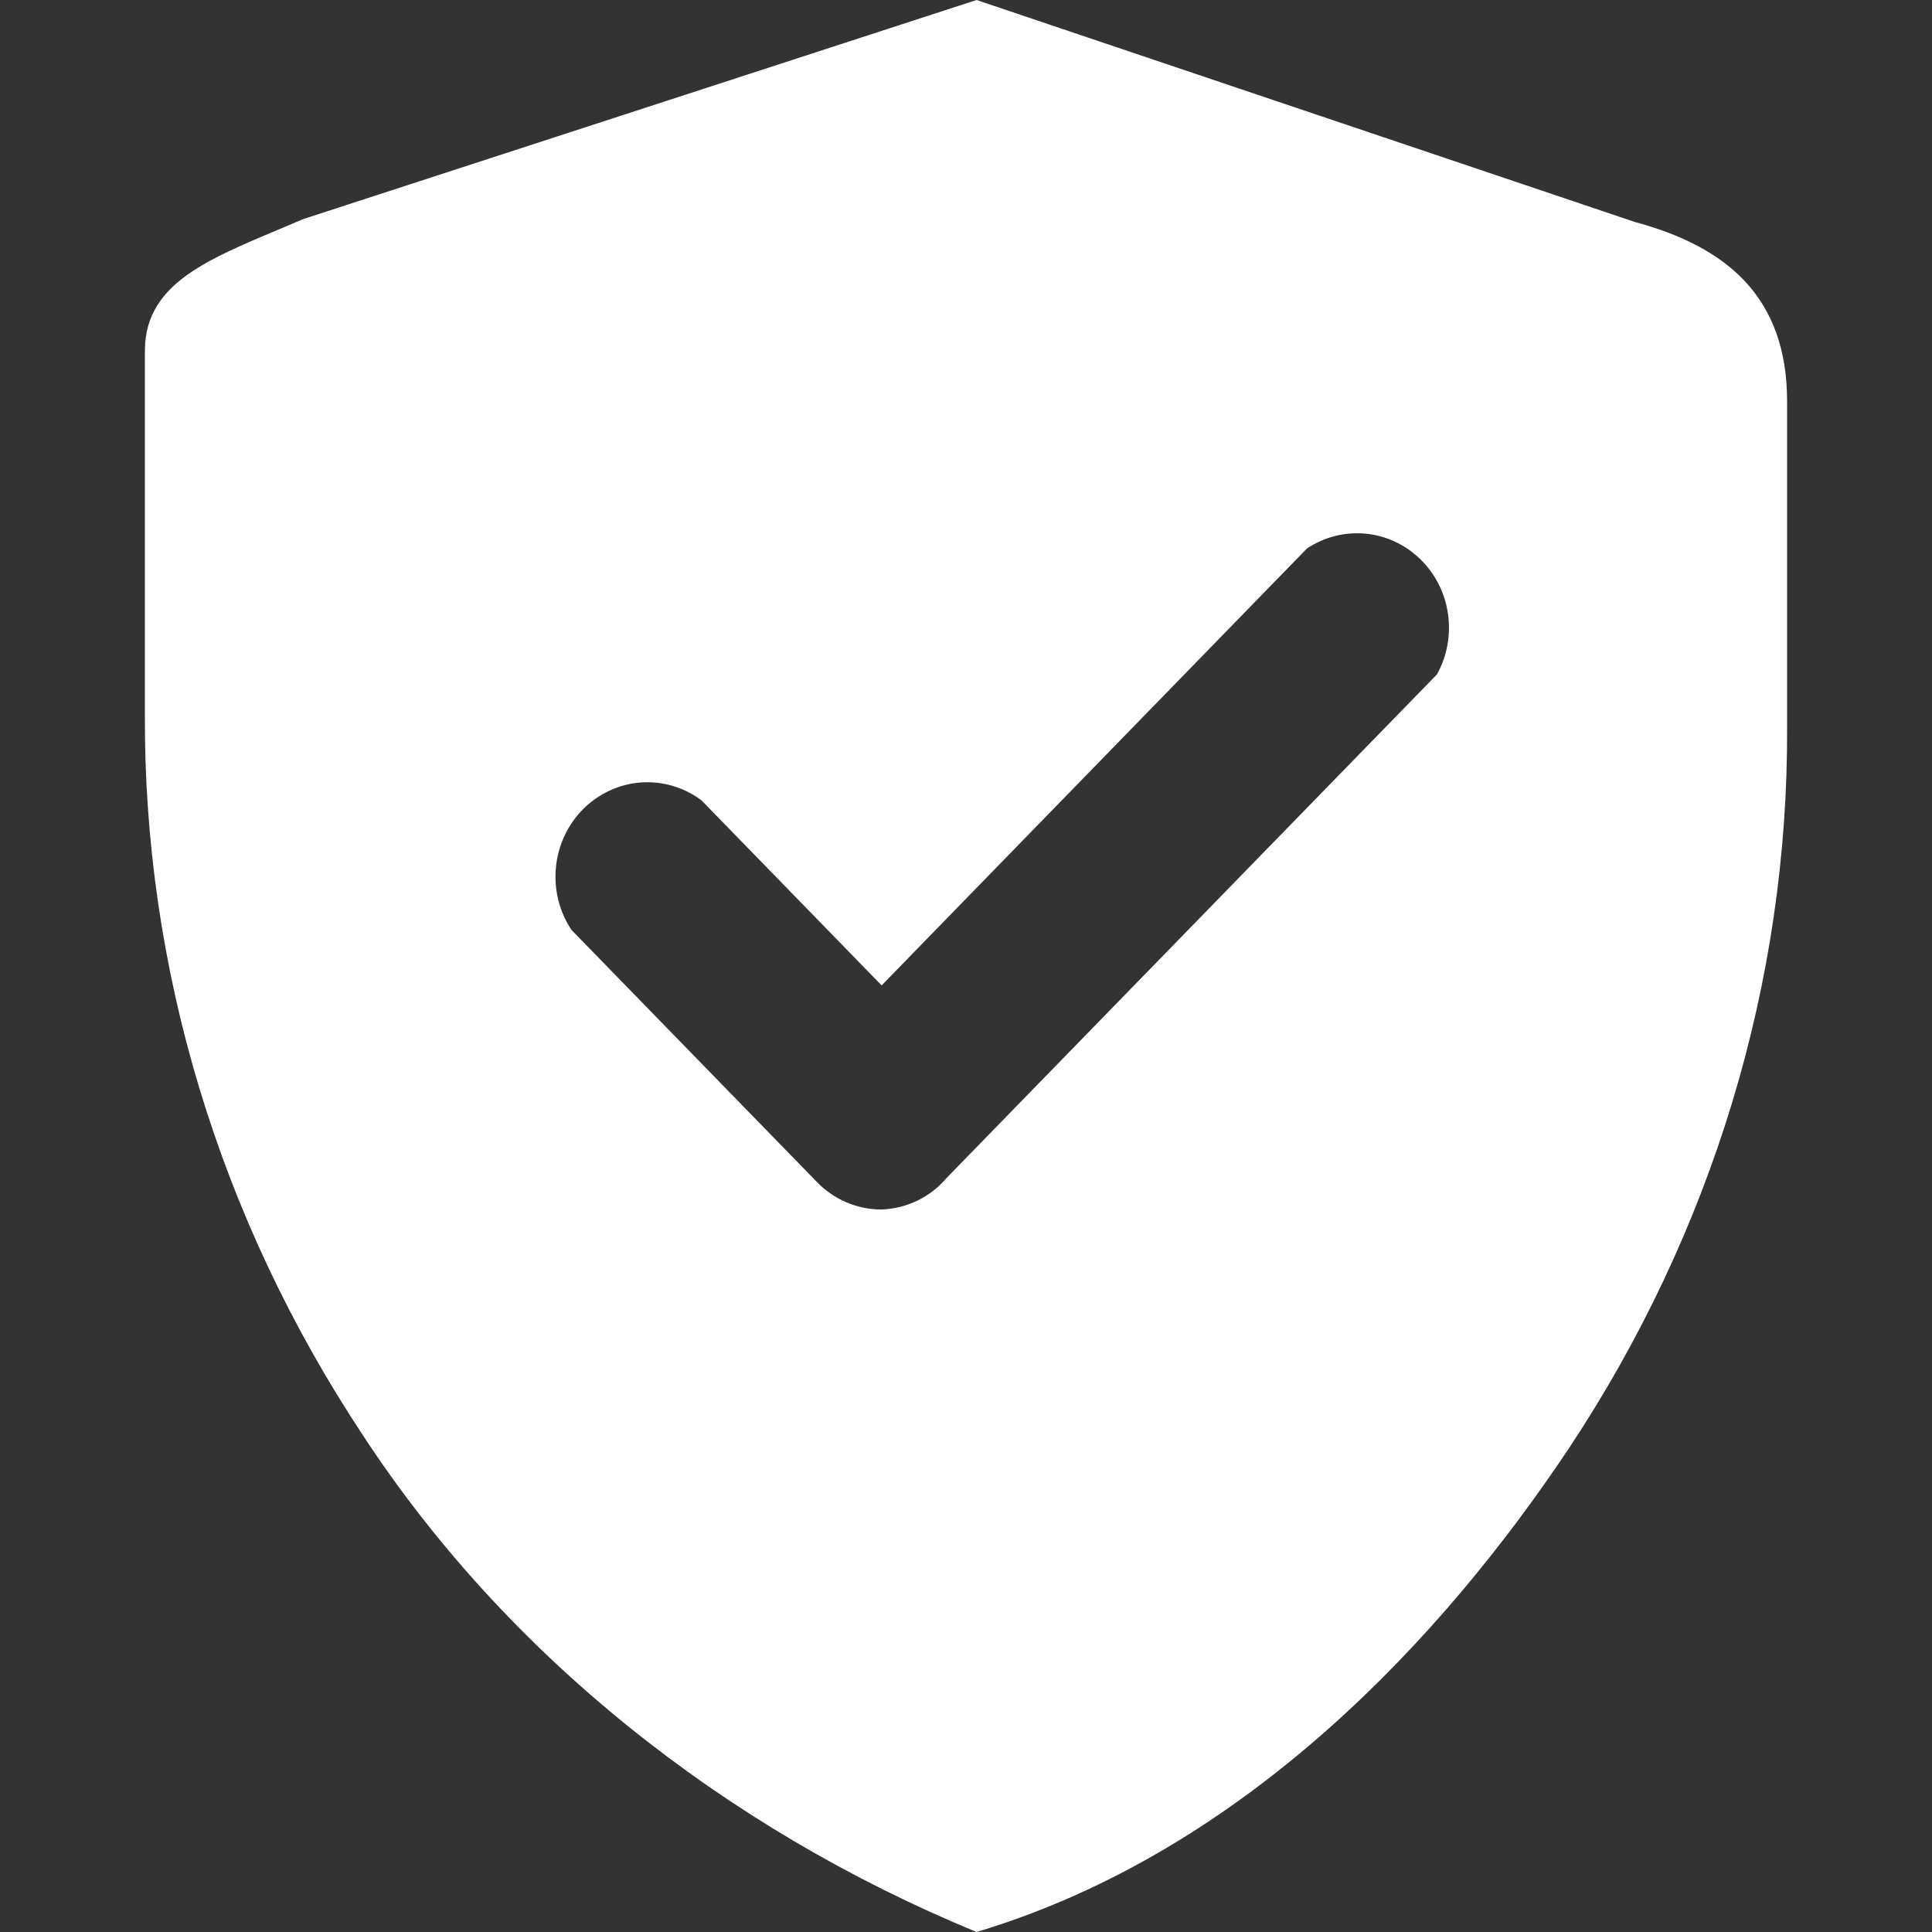
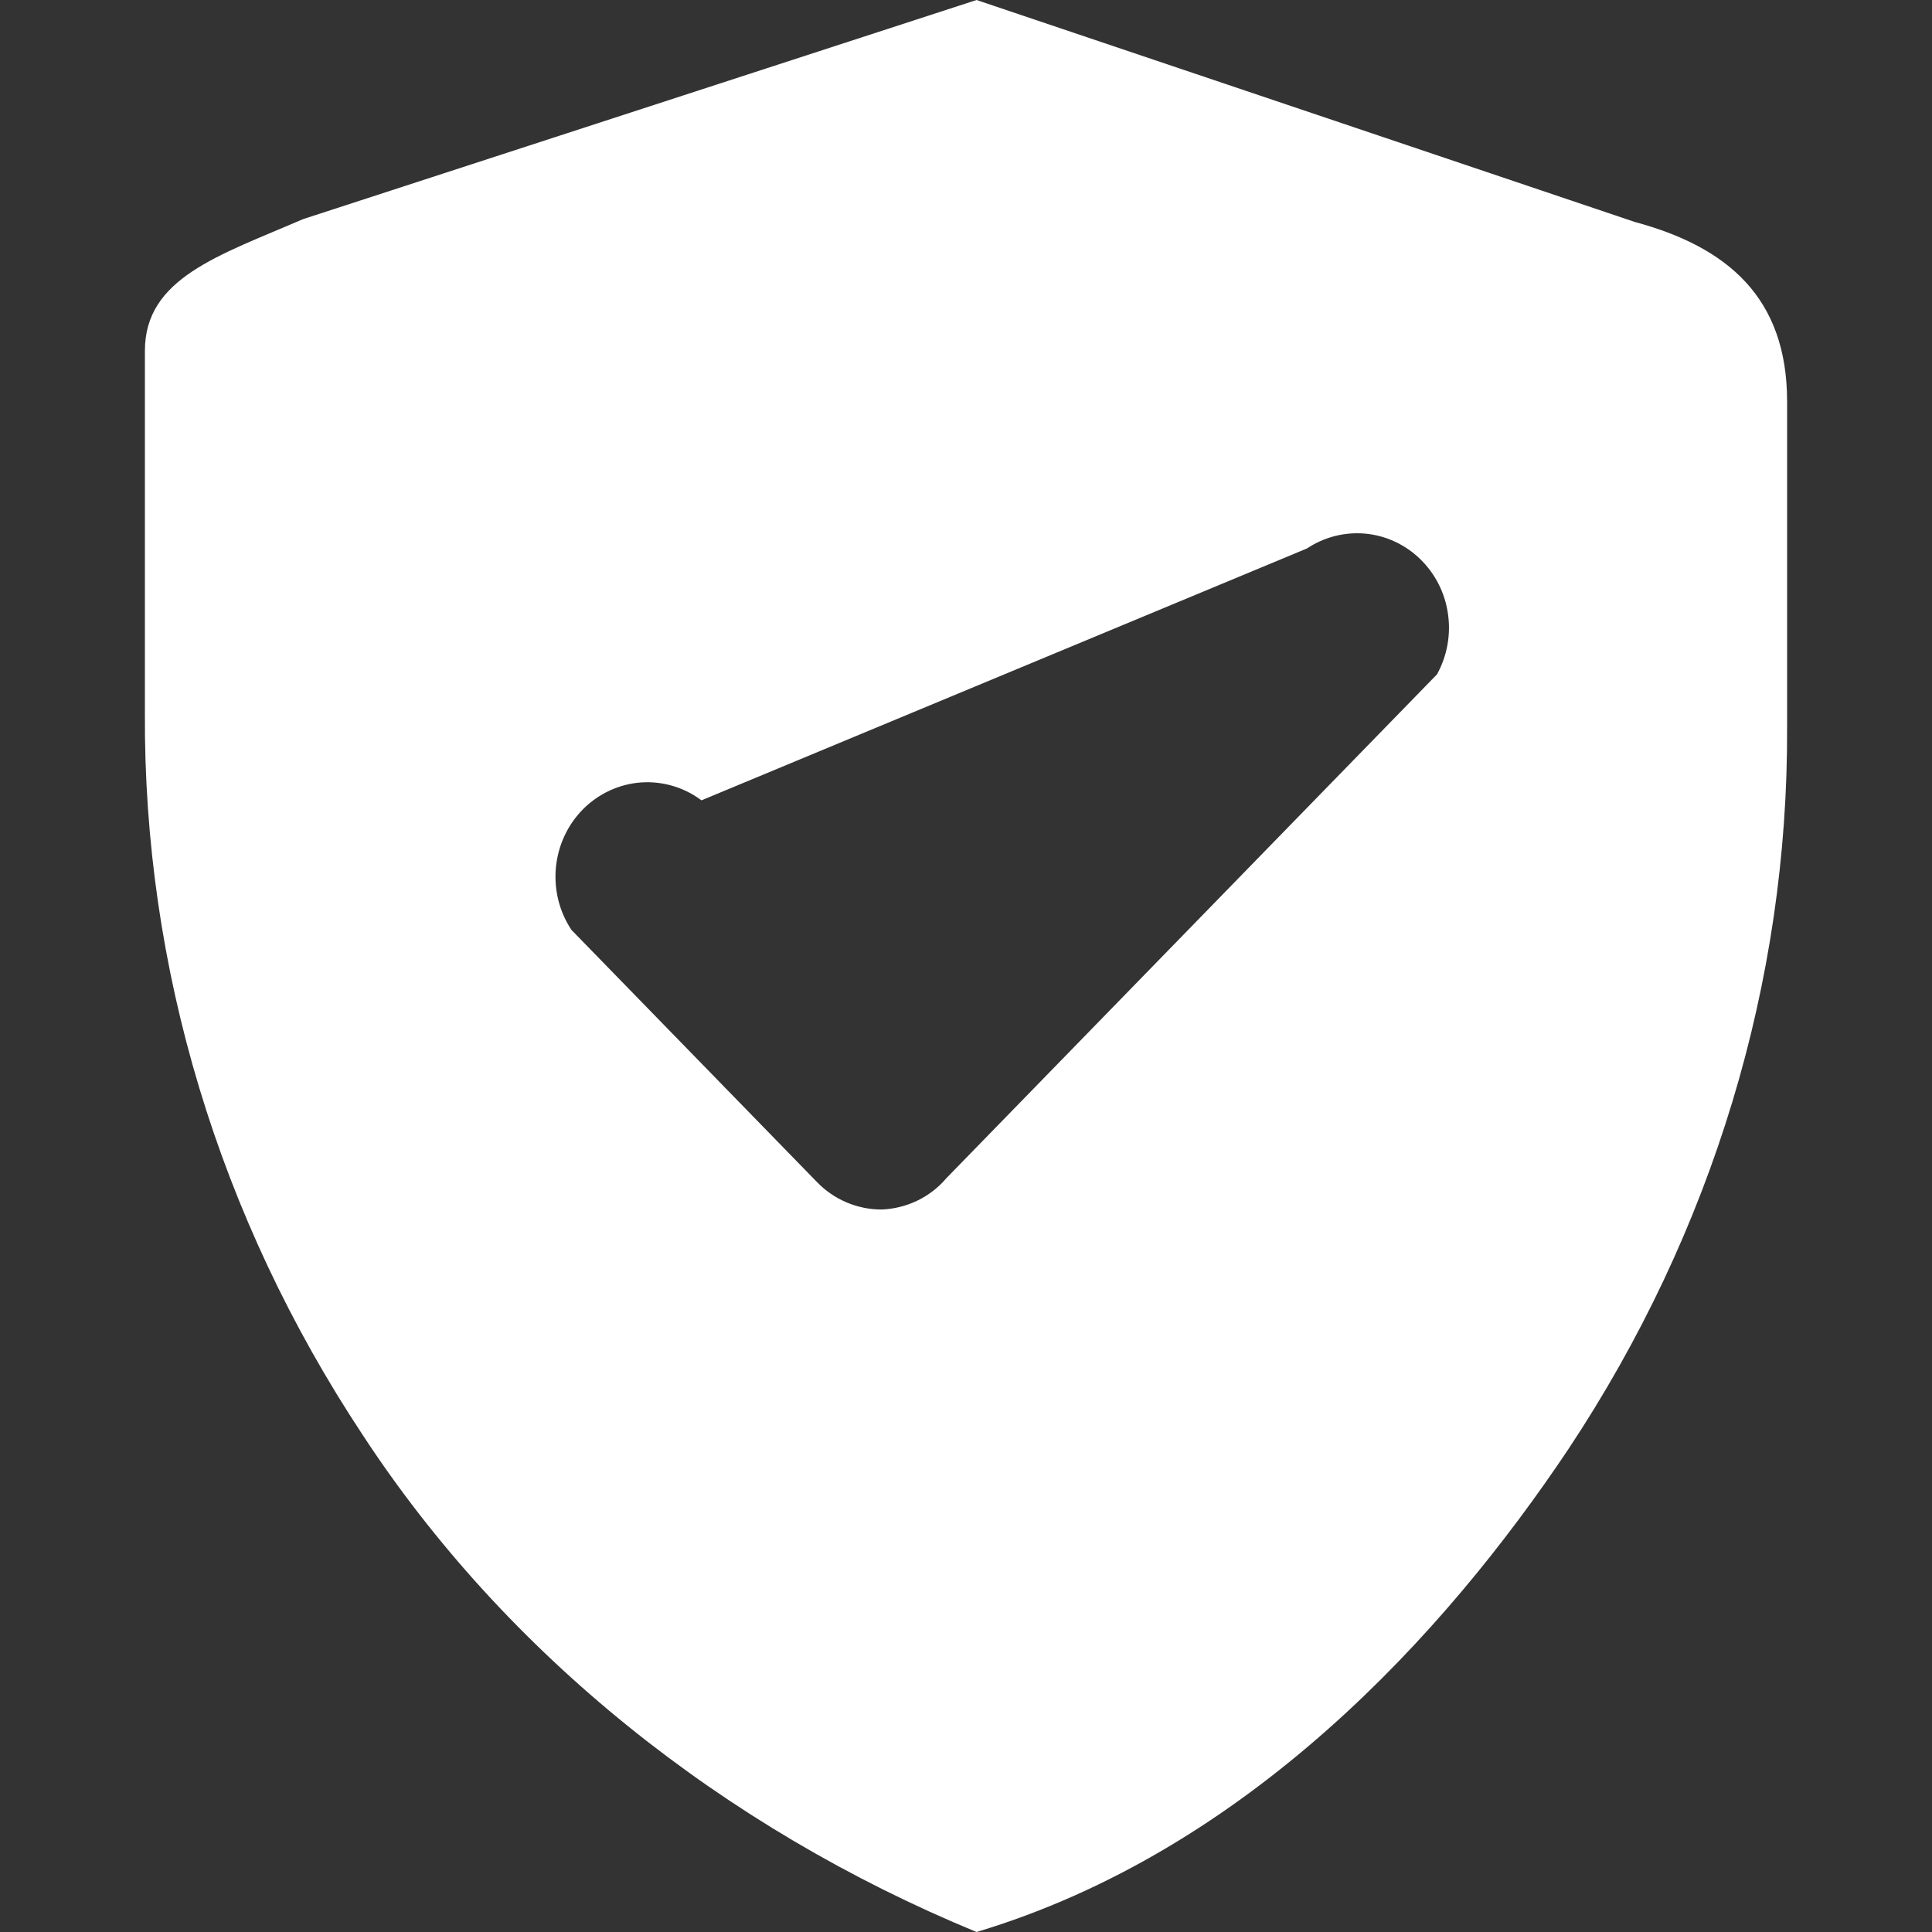
<svg xmlns="http://www.w3.org/2000/svg" width="24" height="24" viewBox="0 0 24 24" fill="none">
  <rect x="0" y="0" width="24" height="24" fill="#333333" stroke="none" />
-   <path fill-rule="evenodd" clip-rule="evenodd" d="M20.307 2.757C21.458 3.067 22.2 3.696 22.2 4.987V9.036C22.214 12.198 21.274 15.301 19.486 17.997C17.951 20.297 15.495 22.991 12.131 24C8.983 22.702 6.284 20.546 4.502 17.82C2.718 15.123 1.782 12.02 1.8 8.859V4.358C1.8 3.455 2.714 3.176 3.765 2.722L12.131 0L20.307 2.757ZM16.961 6.629C16.706 6.606 16.451 6.67 16.236 6.813L10.952 12.241L8.714 9.942C8.496 9.779 8.229 9.701 7.961 9.72C7.692 9.74 7.439 9.857 7.246 10.049C7.053 10.242 6.933 10.498 6.906 10.773C6.879 11.048 6.947 11.324 7.099 11.552L10.145 14.68C10.25 14.79 10.376 14.877 10.515 14.936C10.653 14.995 10.802 15.025 10.952 15.025C11.105 15.019 11.256 14.982 11.395 14.915C11.534 14.848 11.658 14.752 11.759 14.633L17.851 8.377C17.977 8.149 18.025 7.883 17.987 7.624C17.95 7.364 17.828 7.125 17.642 6.945C17.456 6.764 17.216 6.653 16.961 6.629Z" fill="white" />
+   <path fill-rule="evenodd" clip-rule="evenodd" d="M20.307 2.757C21.458 3.067 22.2 3.696 22.2 4.987V9.036C22.214 12.198 21.274 15.301 19.486 17.997C17.951 20.297 15.495 22.991 12.131 24C8.983 22.702 6.284 20.546 4.502 17.82C2.718 15.123 1.782 12.02 1.8 8.859V4.358C1.8 3.455 2.714 3.176 3.765 2.722L12.131 0L20.307 2.757ZM16.961 6.629C16.706 6.606 16.451 6.67 16.236 6.813L8.714 9.942C8.496 9.779 8.229 9.701 7.961 9.72C7.692 9.74 7.439 9.857 7.246 10.049C7.053 10.242 6.933 10.498 6.906 10.773C6.879 11.048 6.947 11.324 7.099 11.552L10.145 14.68C10.25 14.79 10.376 14.877 10.515 14.936C10.653 14.995 10.802 15.025 10.952 15.025C11.105 15.019 11.256 14.982 11.395 14.915C11.534 14.848 11.658 14.752 11.759 14.633L17.851 8.377C17.977 8.149 18.025 7.883 17.987 7.624C17.95 7.364 17.828 7.125 17.642 6.945C17.456 6.764 17.216 6.653 16.961 6.629Z" fill="white" />
</svg>